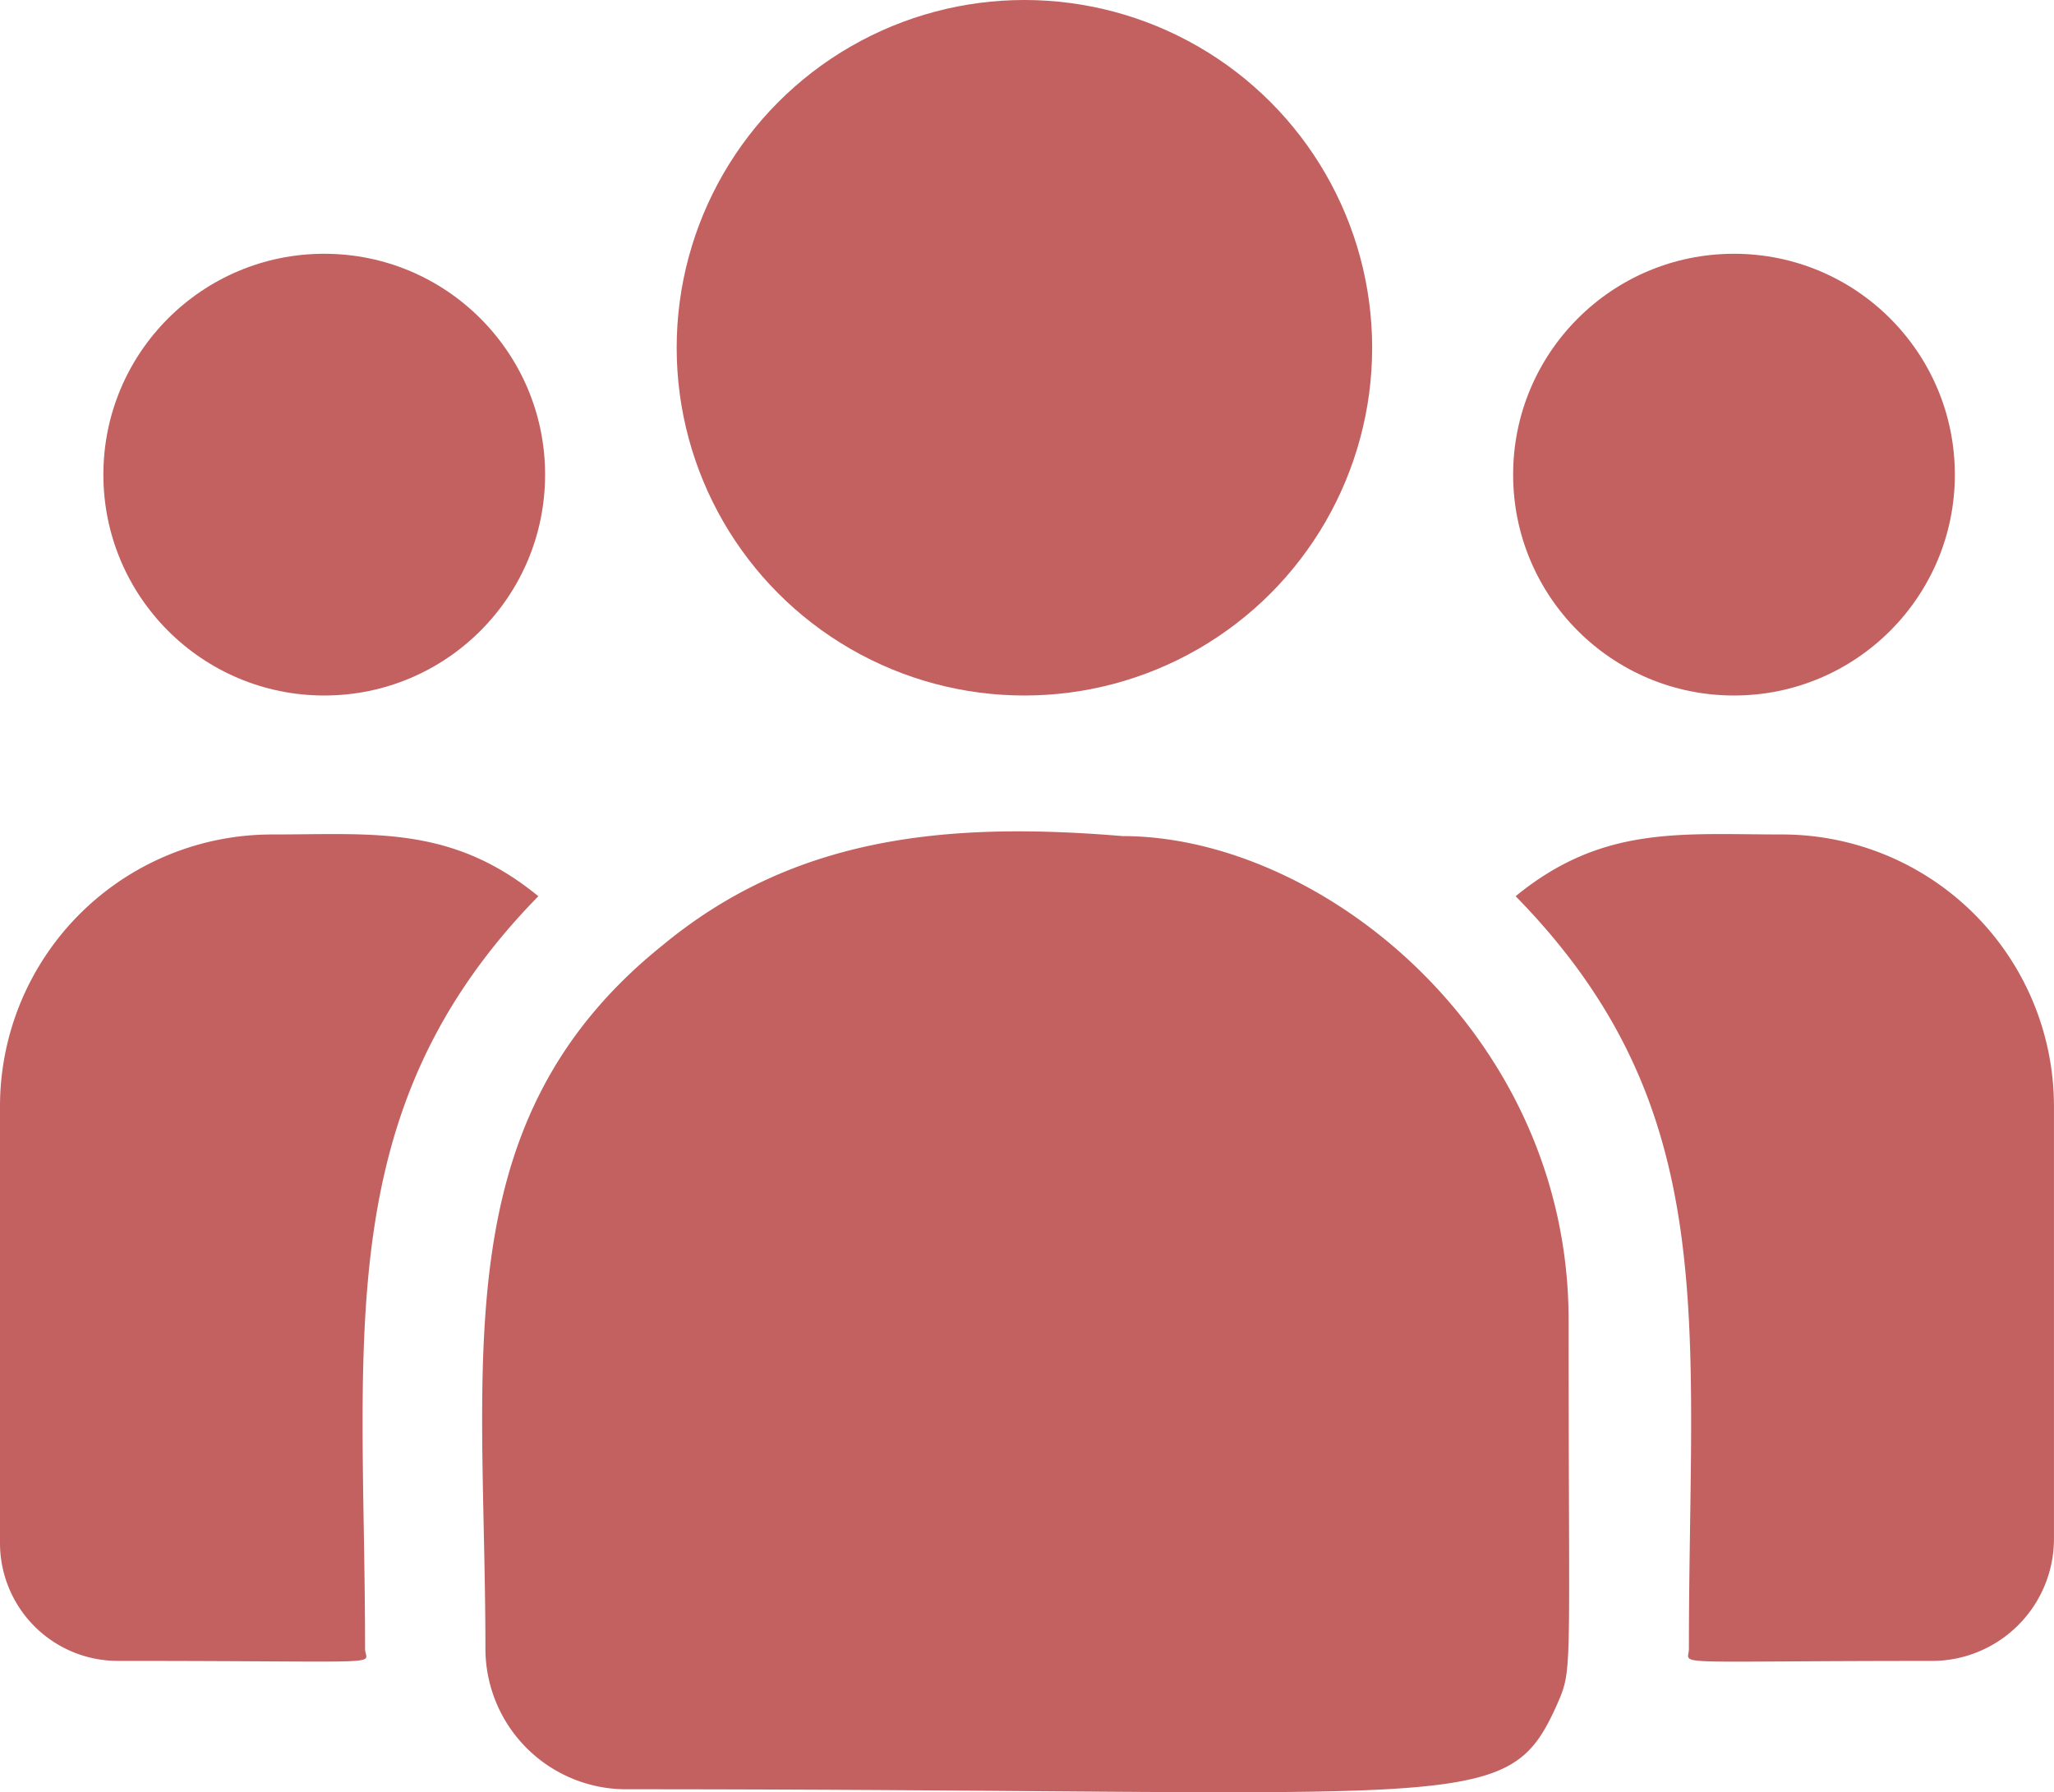
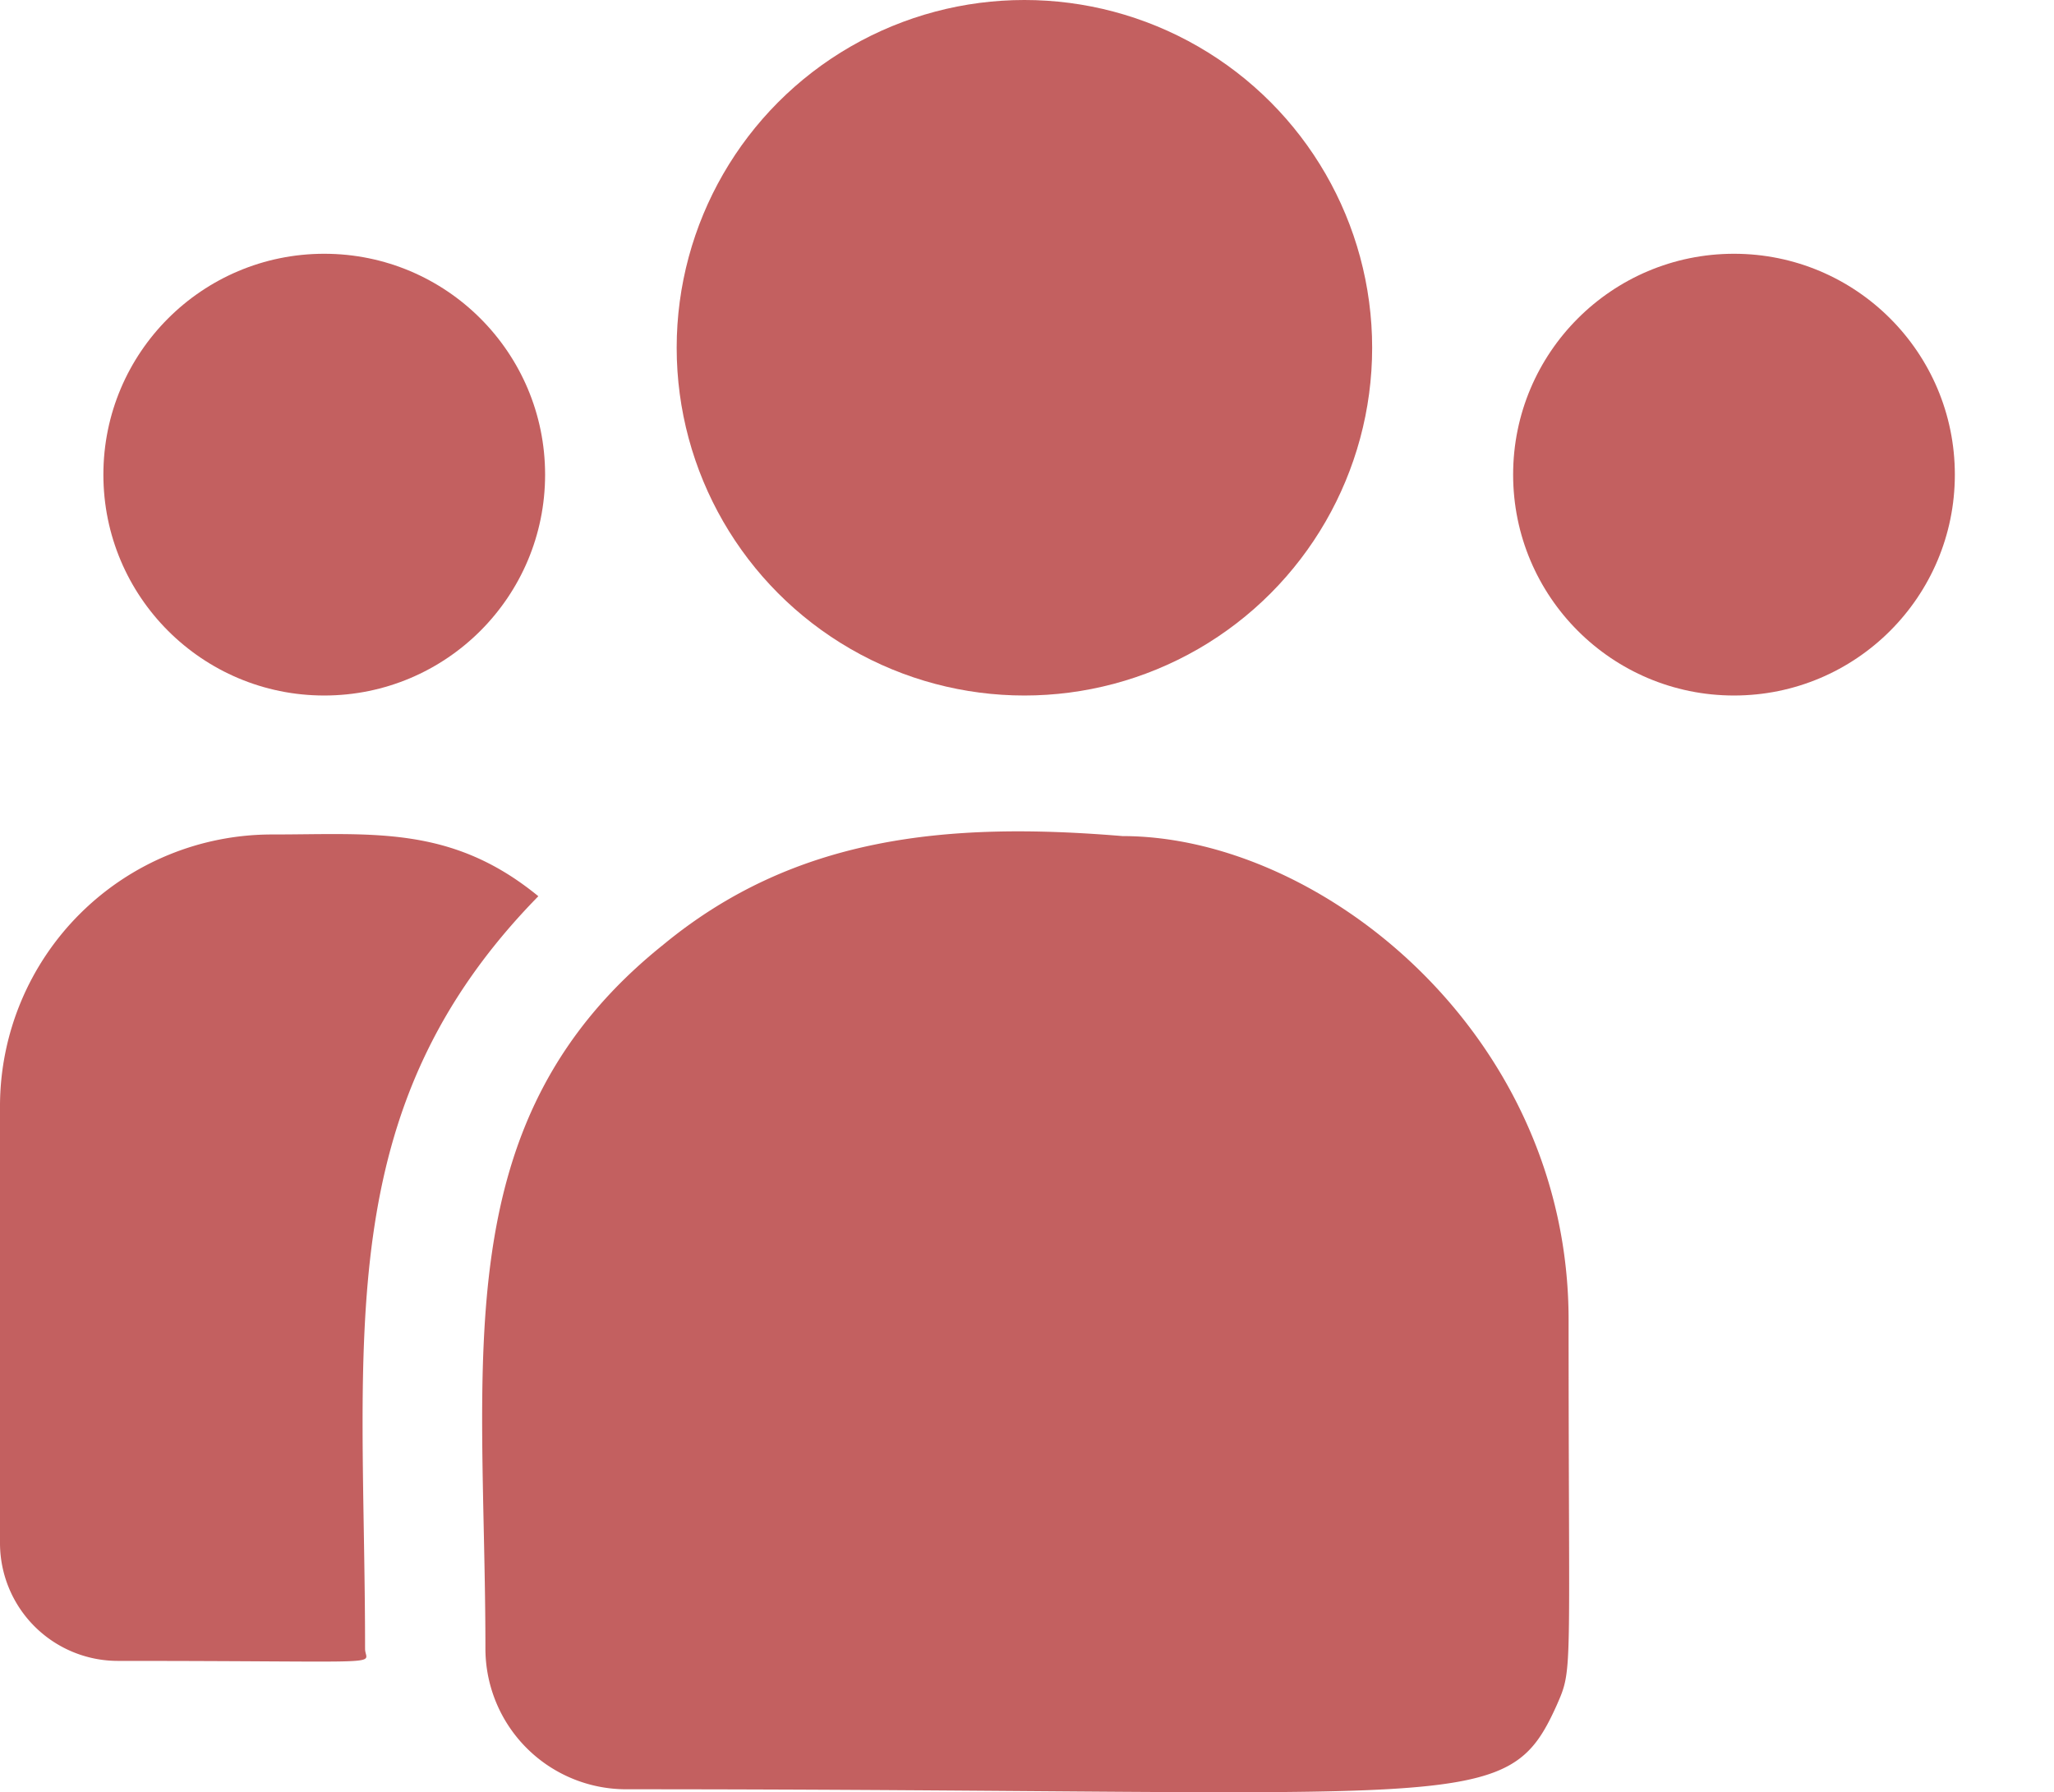
<svg xmlns="http://www.w3.org/2000/svg" width="218.55" height="190.693" viewBox="0 0 218.55 190.693">
  <g transform="translate(0 -32.631)">
    <circle cx="37" cy="37" r="37" transform="translate(72 32.631)" fill="#c36060" />
    <circle cx="23.5" cy="23.5" r="23.5" transform="translate(161 59.631)" fill="#c36060" />
    <circle cx="23.5" cy="23.5" r="23.5" transform="translate(11 59.631)" fill="#c36060" />
    <path d="M57.28,247.141c-9.241-7.572-17.611-6.569-28.3-6.569A28.93,28.93,0,0,0,0,269.381V316A12.543,12.543,0,0,0,12.554,328.5c29.891,0,26.29.541,26.29-1.289C38.844,294.183,34.931,269.958,57.28,247.141Z" transform="translate(0 -119.155)" fill="#c36060" />
    <path d="M188.322,240.354c-18.664-1.557-34.887.018-48.879,11.568-23.416,18.756-18.91,44.01-18.91,74.9a14.974,14.974,0,0,0,14.949,14.948c90.1,0,93.688,2.906,99.031-8.926,1.752-4,1.272-2.73,1.272-41.008C235.784,261.438,209.458,240.354,188.322,240.354Z" transform="translate(-68.883 -118.766)" fill="#c36060" />
-     <path d="M406.106,240.572c-10.744,0-19.067-.992-28.3,6.569,22.182,22.647,18.436,45.219,18.436,80.074,0,1.841-2.989,1.289,25.842,1.289a12.99,12.99,0,0,0,13-12.951V269.381A28.93,28.93,0,0,0,406.106,240.572Z" transform="translate(-216.539 -119.156)" fill="#c36060" />
  </g>
</svg>